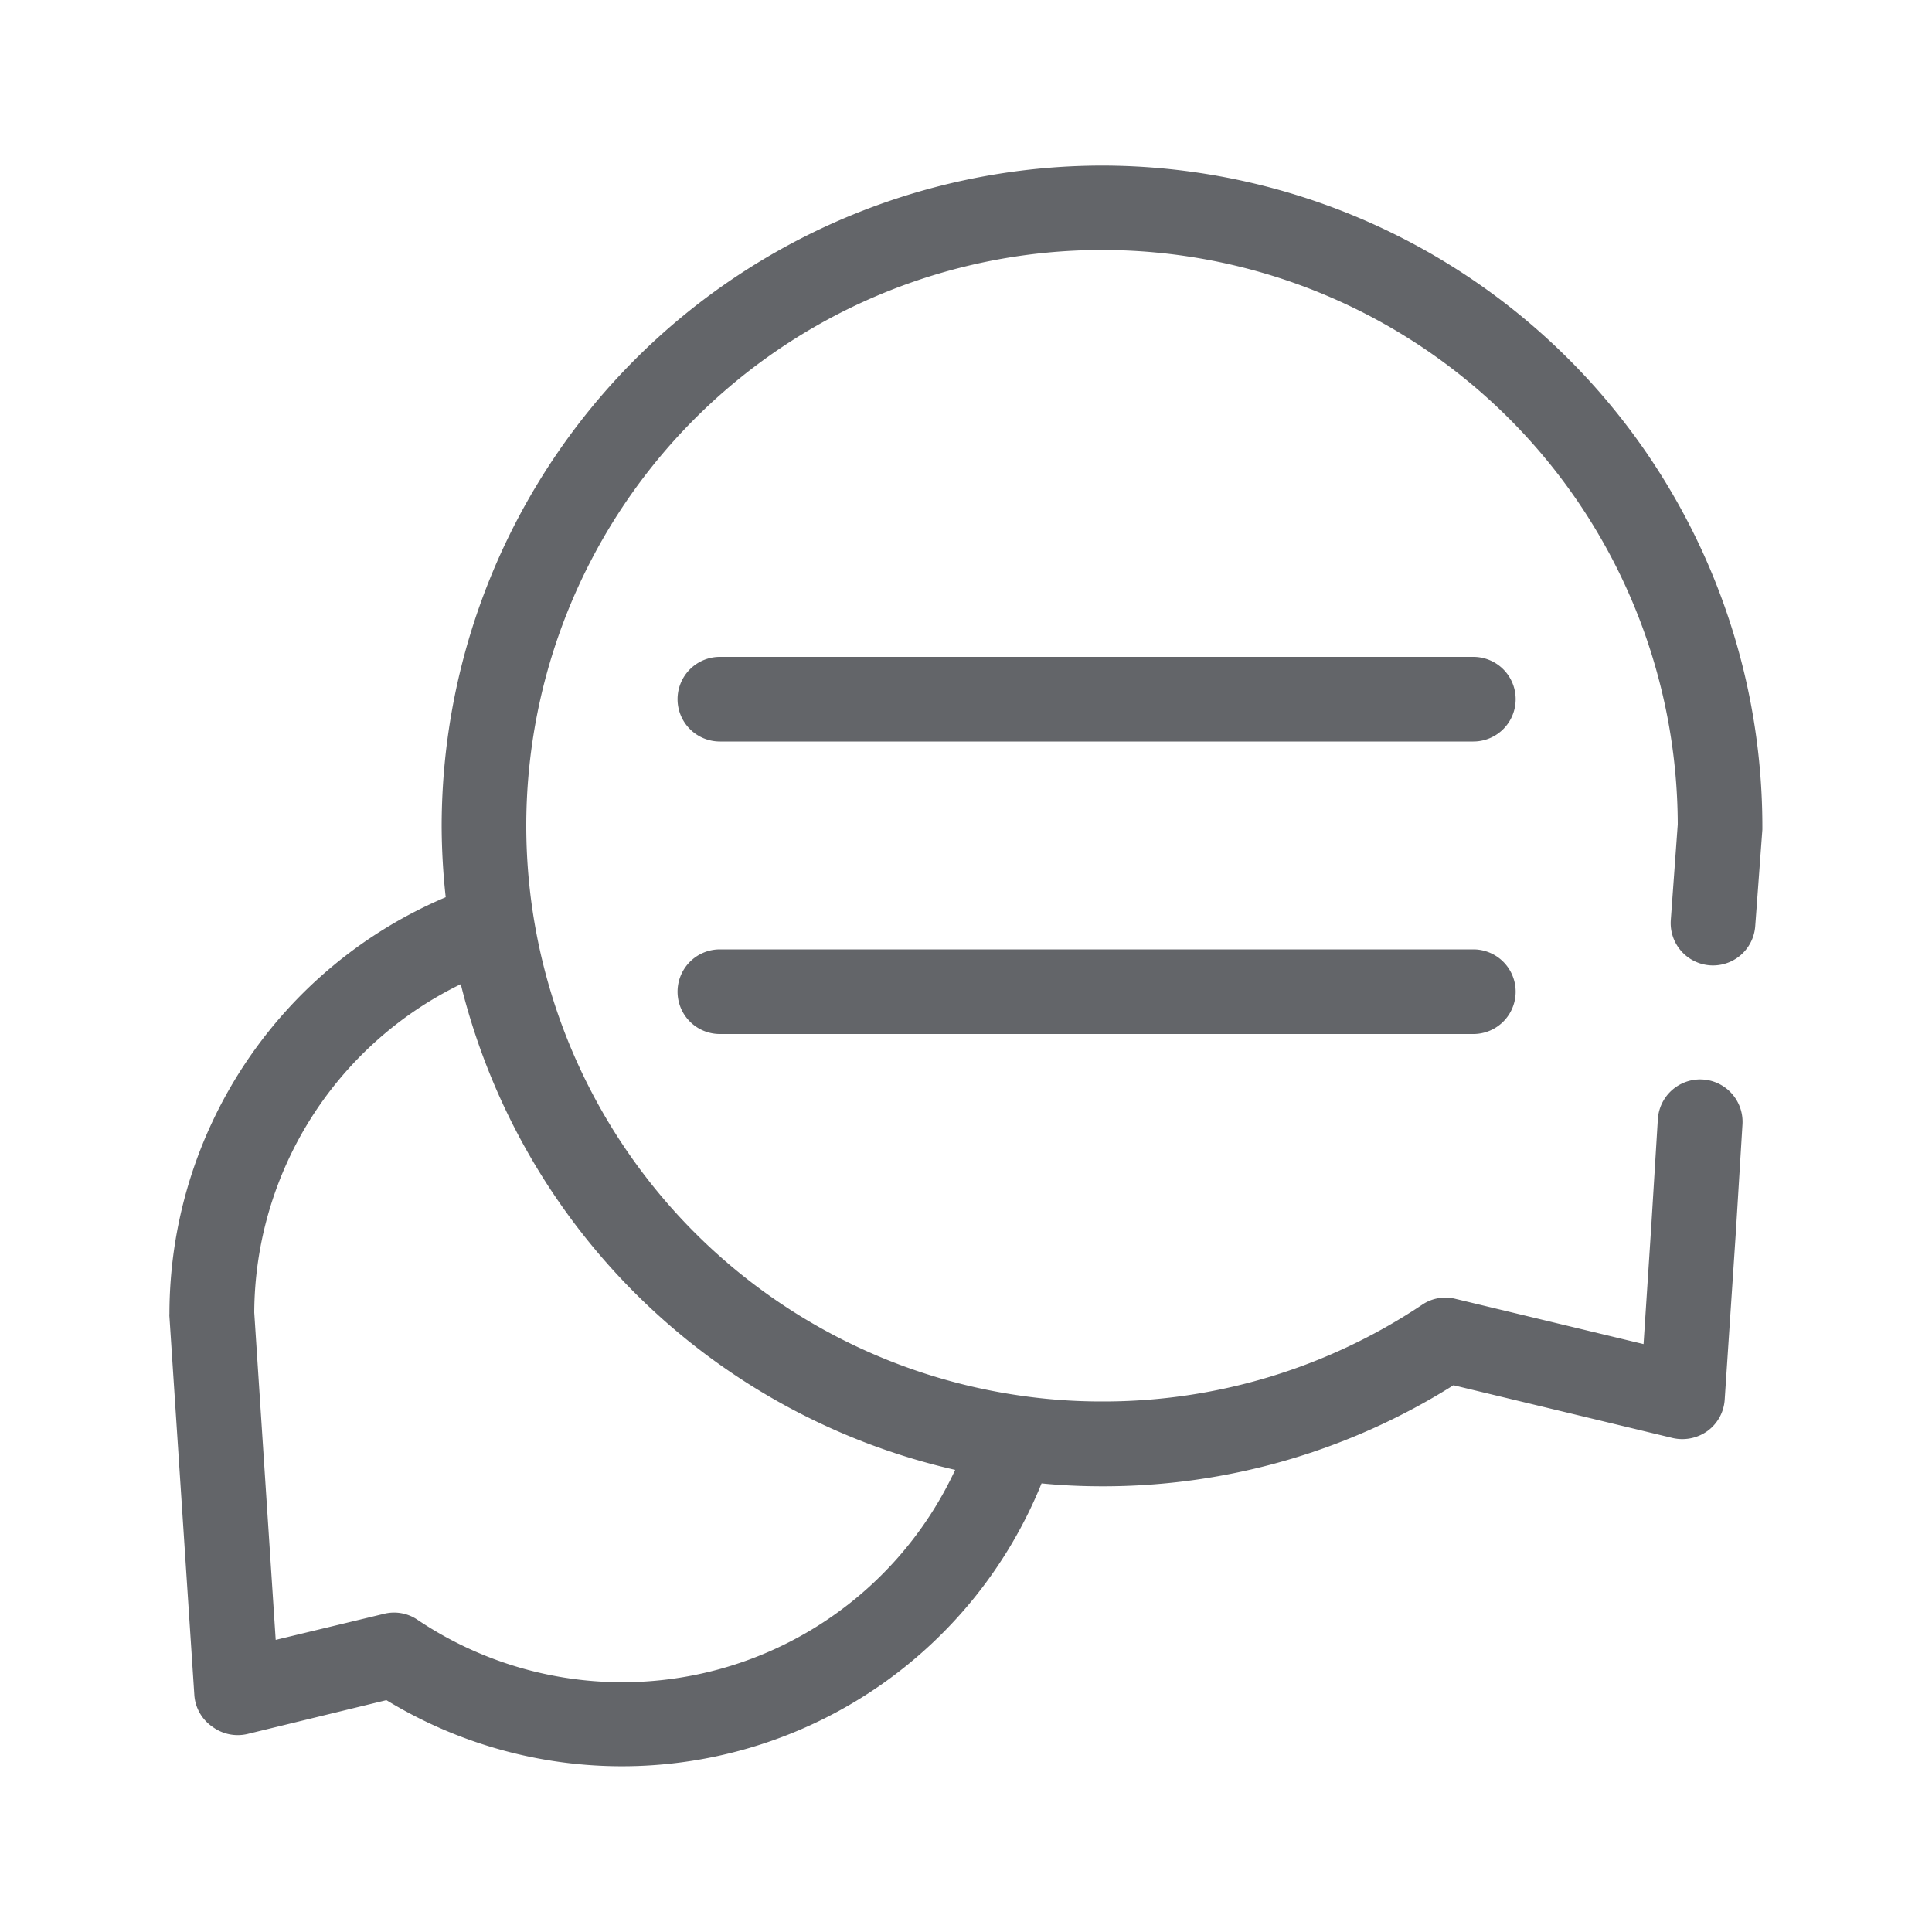
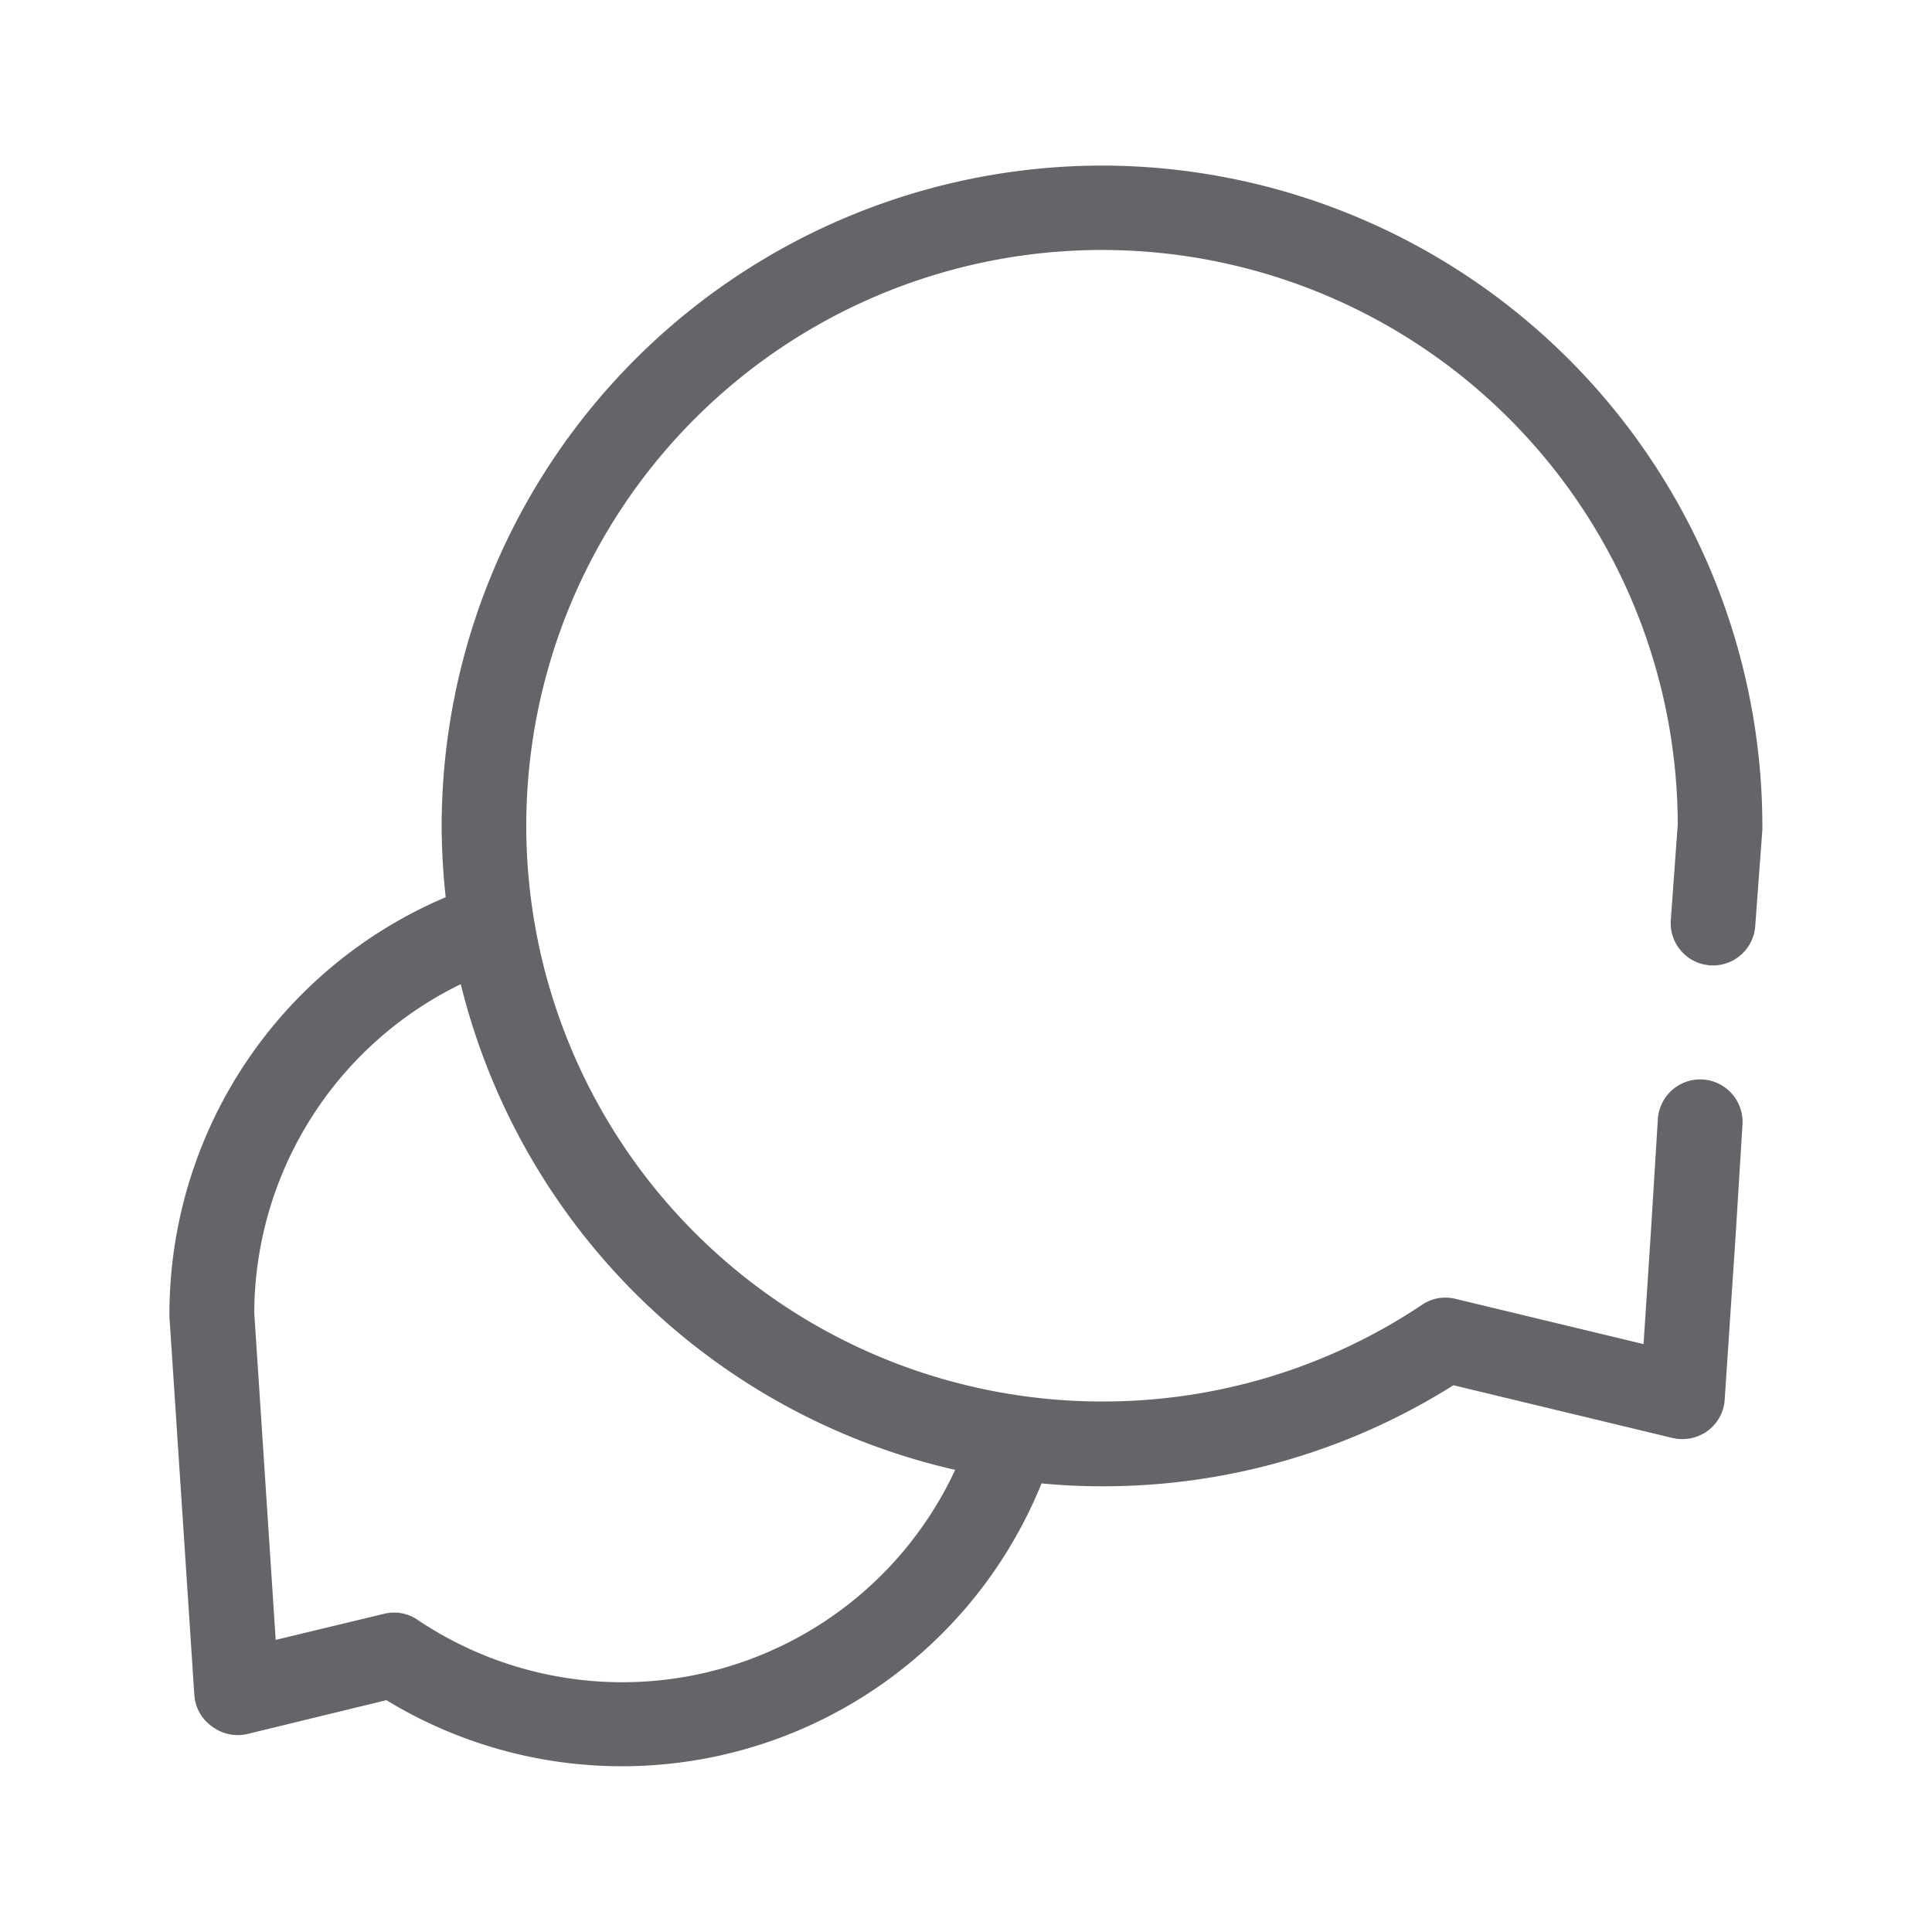
<svg xmlns="http://www.w3.org/2000/svg" id="Layer_1" data-name="Layer 1" viewBox="0 0 100 100">
  <path d="M57.05,8.57A34.22,34.22,0,0,0,22.86,42.75a34.8,34.8,0,0,0,.21,3.69A23.44,23.44,0,0,0,8.77,68a.76.76,0,0,0,0,.15l1.29,19.6A2.17,2.17,0,0,0,11,89.38a2.2,2.2,0,0,0,1.81.37L20,88A23.43,23.43,0,0,0,53.91,76.78c1,.1,2.09.15,3.14.15A34,34,0,0,0,75.23,71.7l11.34,2.73a2.23,2.23,0,0,0,1.82-.37,2.18,2.18,0,0,0,.88-1.62l.58-8.71h0l.34-5.53a2.19,2.19,0,0,0-4.38-.27l-.34,5.52h0l-.4,6.12-9.73-2.34a2.14,2.14,0,0,0-1.74.31,29.67,29.67,0,0,1-16.55,5,29.18,29.18,0,0,1-4.29-.31A29.8,29.8,0,1,1,86.84,42.67l-.36,4.95a2.19,2.19,0,0,0,4.37.32l.37-5s0-.11,0-.16A34.22,34.22,0,0,0,57.05,8.57ZM49.44,76.08a19,19,0,0,1-27.83,7.76,2.15,2.15,0,0,0-1.73-.31l-5.61,1.35L13.16,67.94a19,19,0,0,1,10.69-17A34.16,34.16,0,0,0,49.44,76.08Z" style="fill:#636569" />
-   <path d="M76.26,34h-39a2.19,2.19,0,0,0,0,4.38h39a2.19,2.19,0,0,0,0-4.38Z" style="fill:#636569" />
-   <path d="M76.26,49.14h-39a2.19,2.19,0,1,0,0,4.38h39a2.19,2.19,0,1,0,0-4.38Z" style="fill:#636569" />
</svg>